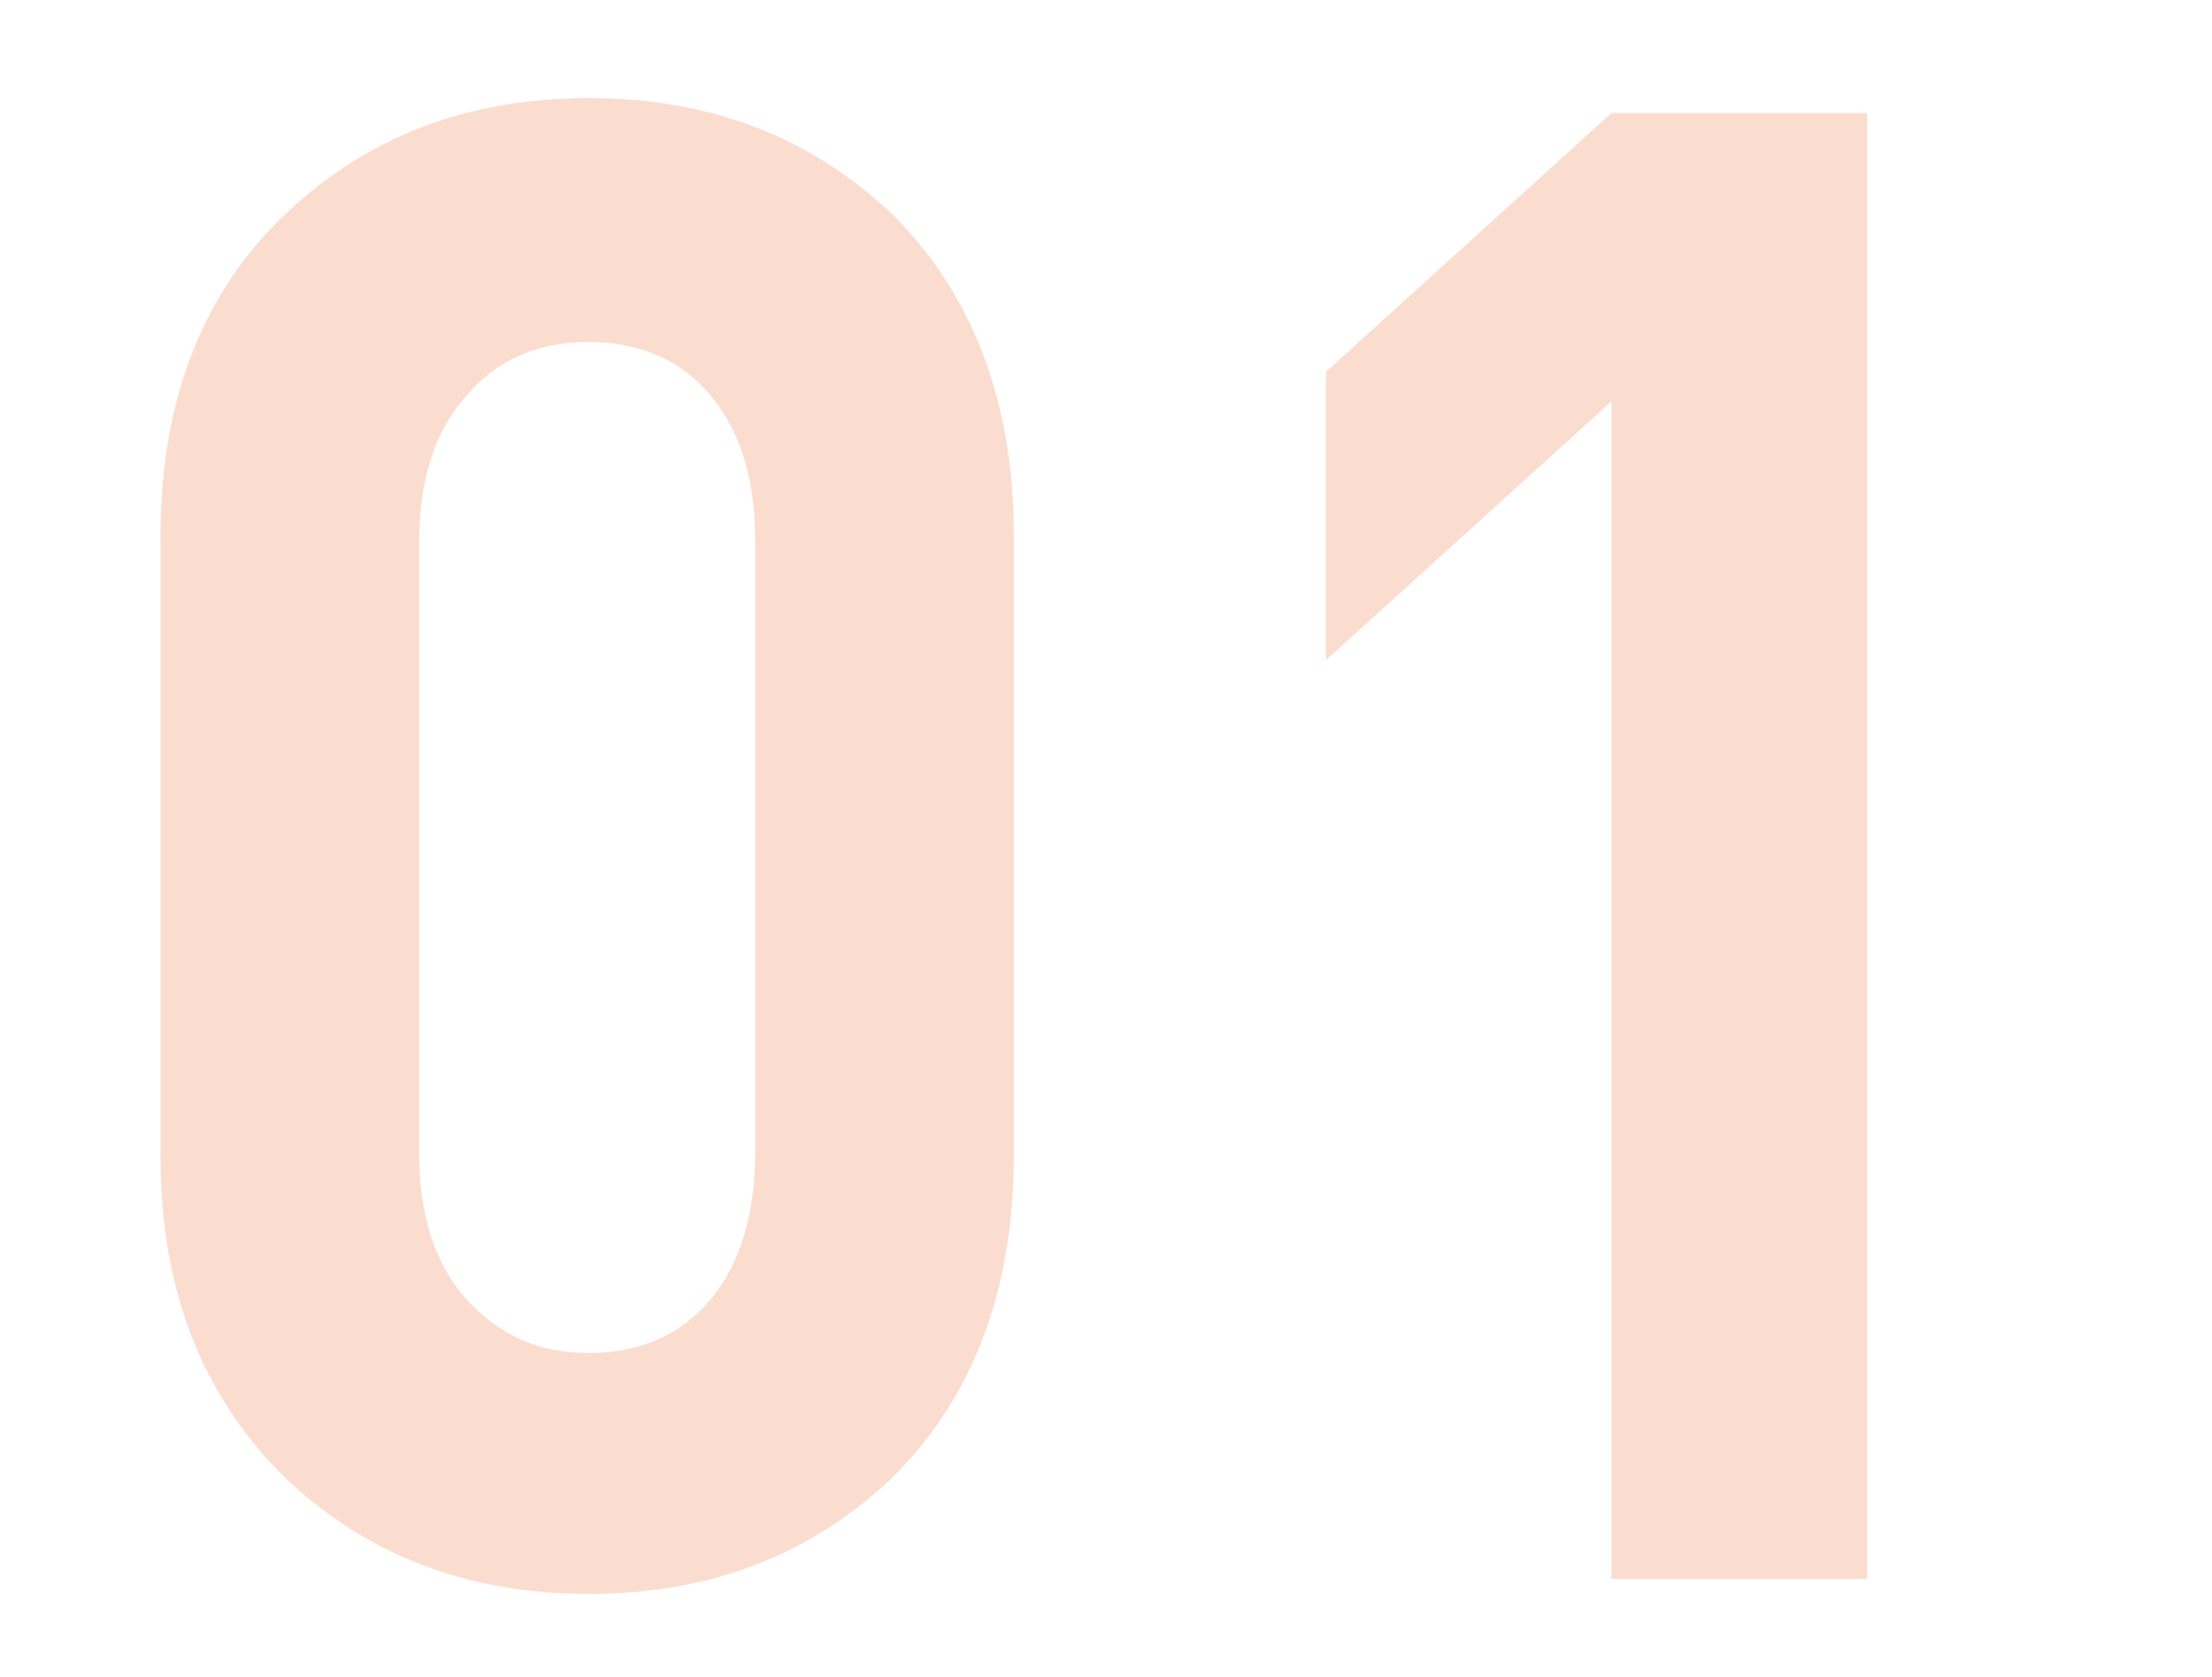
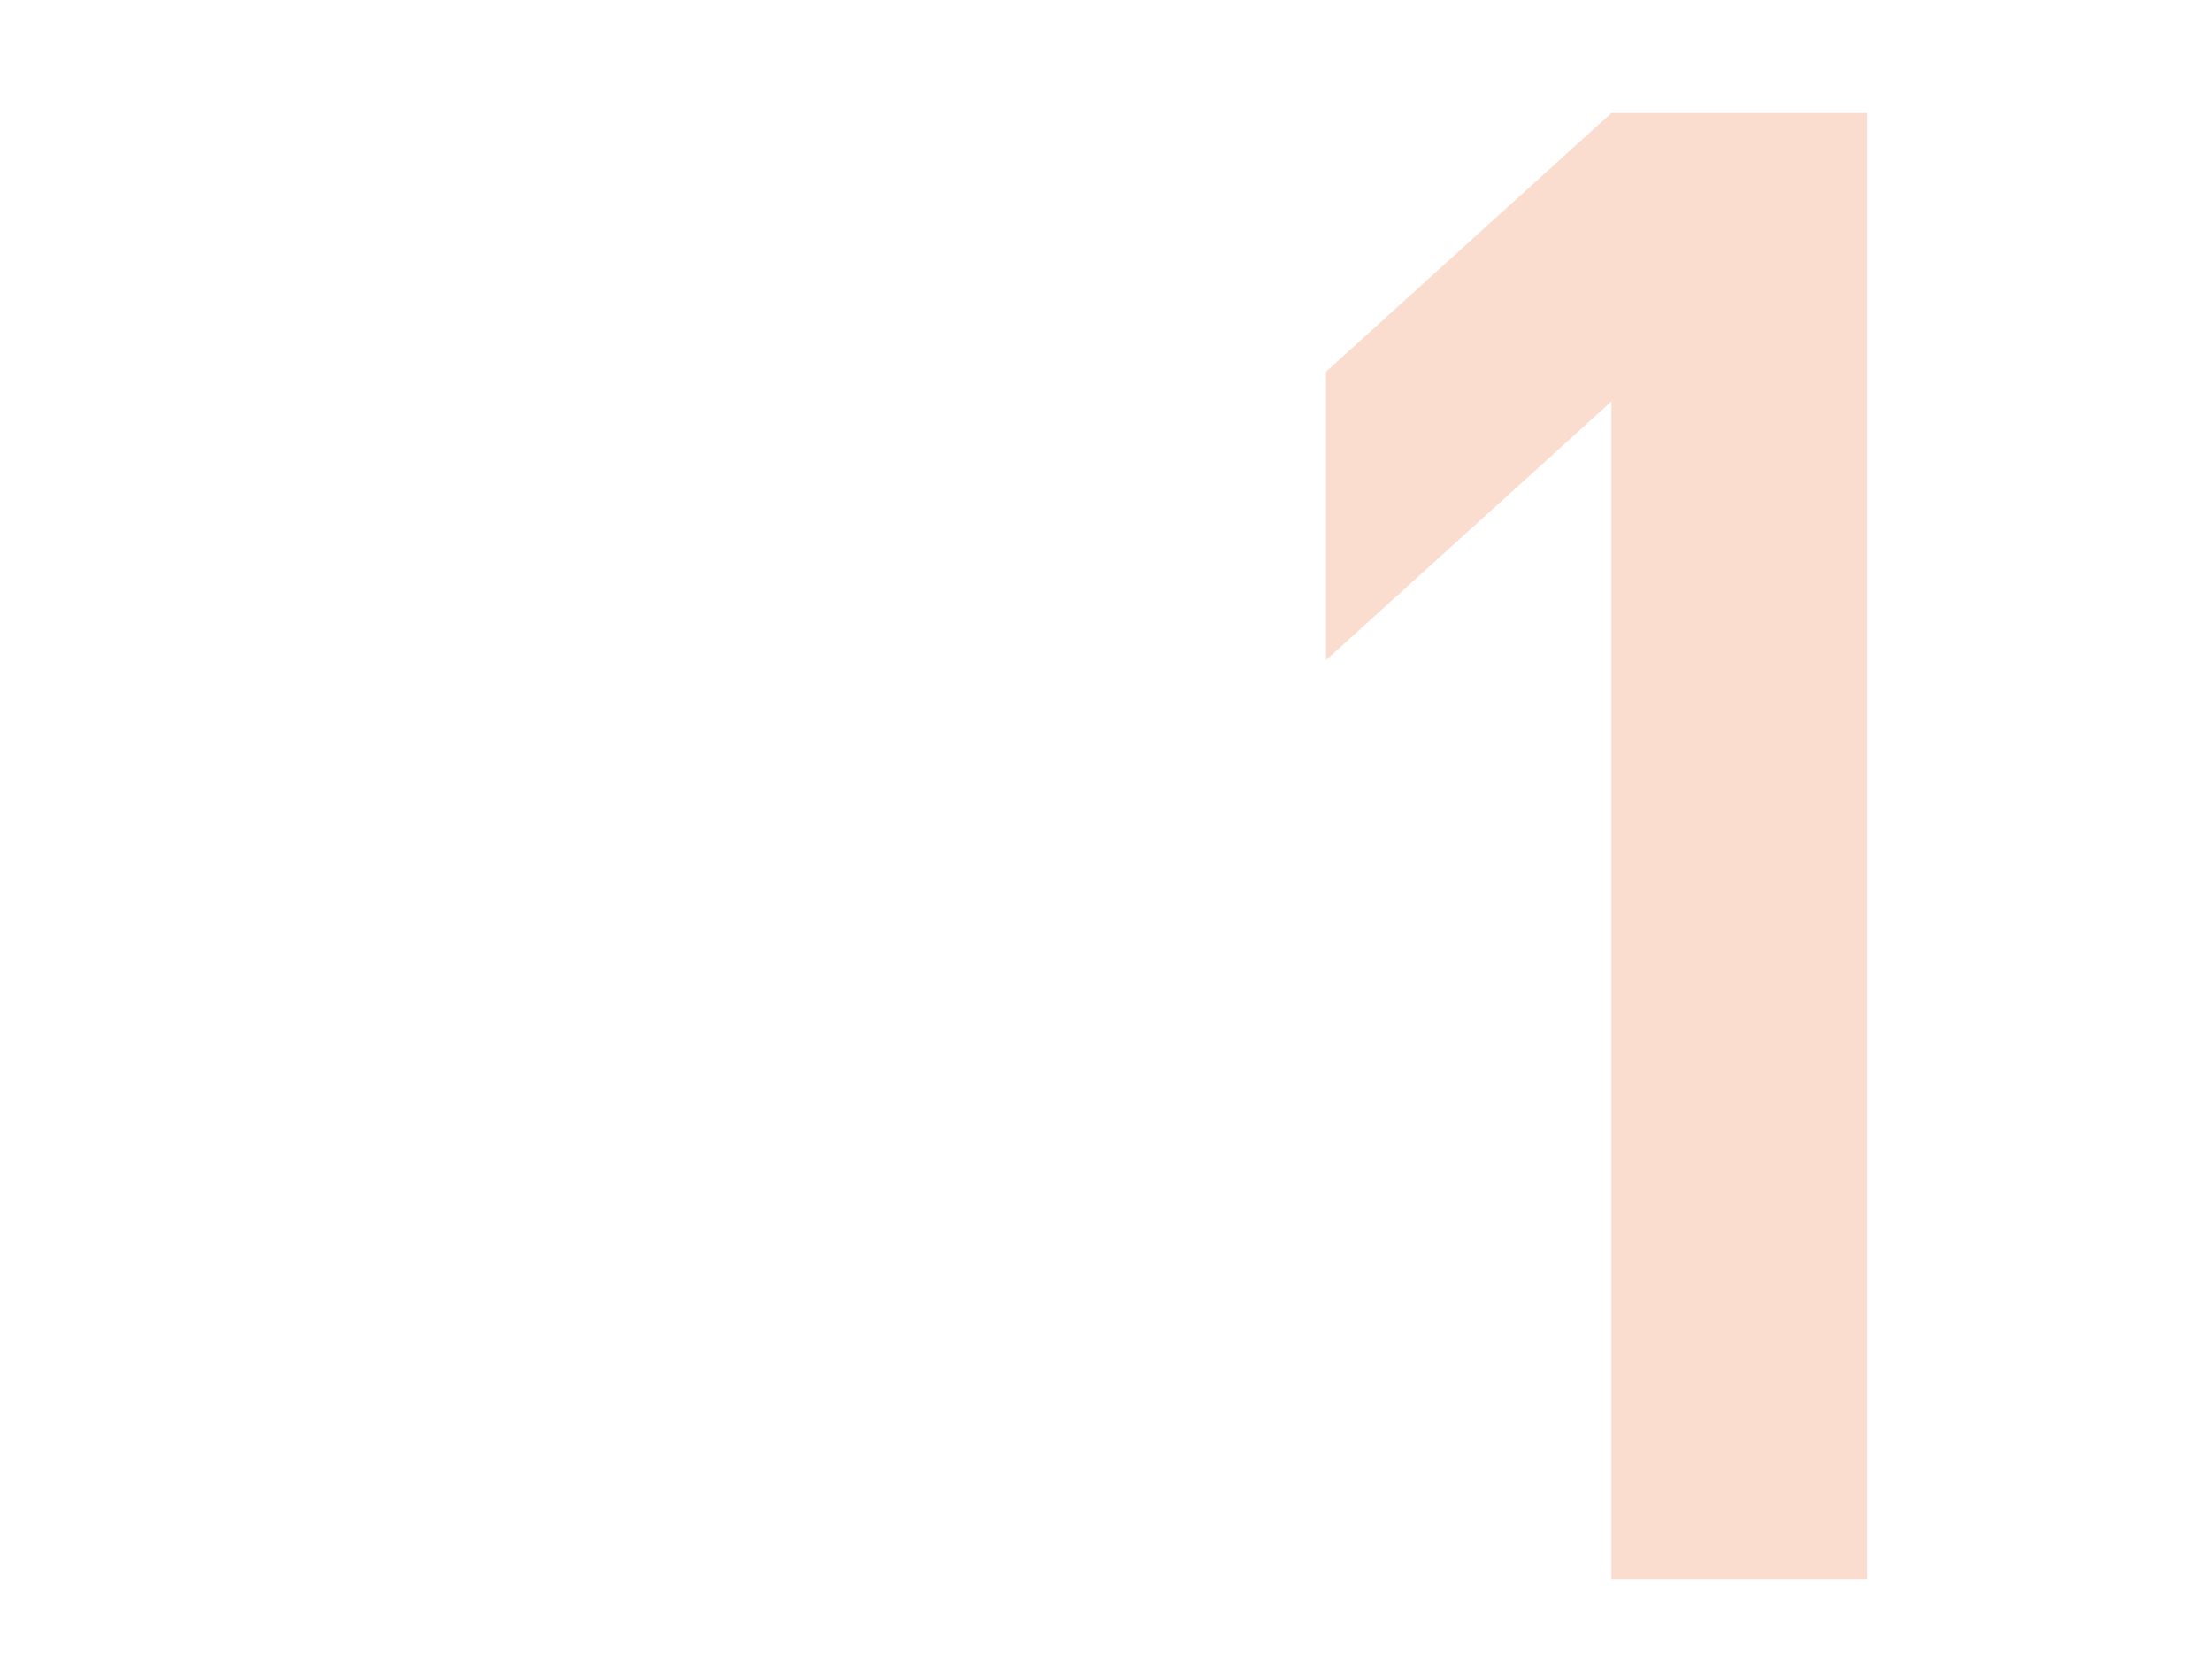
<svg xmlns="http://www.w3.org/2000/svg" version="1.1" id="レイヤー_1" x="0px" y="0px" viewBox="0 0 74.4 56.4" style="enable-background:new 0 0 74.4 56.4;" xml:space="preserve">
  <style type="text/css">
	.st0{opacity:0.2;}
	.st1{fill:#EA5514;}
</style>
  <g class="st0">
    <g>
-       <path class="st1" d="M34.1,38.9c0,4.5-1.4,8.2-4.2,10.9c-2.7,2.5-6,3.8-10.1,3.8s-7.4-1.3-10.1-3.8C6.8,47,5.4,43.4,5.4,38.9V18    c0-4.5,1.4-8.2,4.3-10.9c2.7-2.5,6-3.8,10.1-3.8s7.4,1.3,10.1,3.8c2.8,2.7,4.2,6.4,4.2,10.9C34.1,18,34.1,38.9,34.1,38.9z     M25.4,38.8V18.2c0-2.1-0.5-3.7-1.5-4.9s-2.4-1.8-4.1-1.8s-3.1,0.6-4.1,1.8c-1.1,1.2-1.6,2.9-1.6,4.9v20.6c0,2,0.5,3.7,1.6,4.9    s2.4,1.8,4.1,1.8s3.1-0.6,4.1-1.8C24.9,42.5,25.4,40.8,25.4,38.8z" />
      <path class="st1" d="M62.8,53.1h-8.6V13.5l-9.6,8.7v-9.7l9.6-8.7h8.6C62.8,3.8,62.8,53.1,62.8,53.1z" />
    </g>
  </g>
</svg>